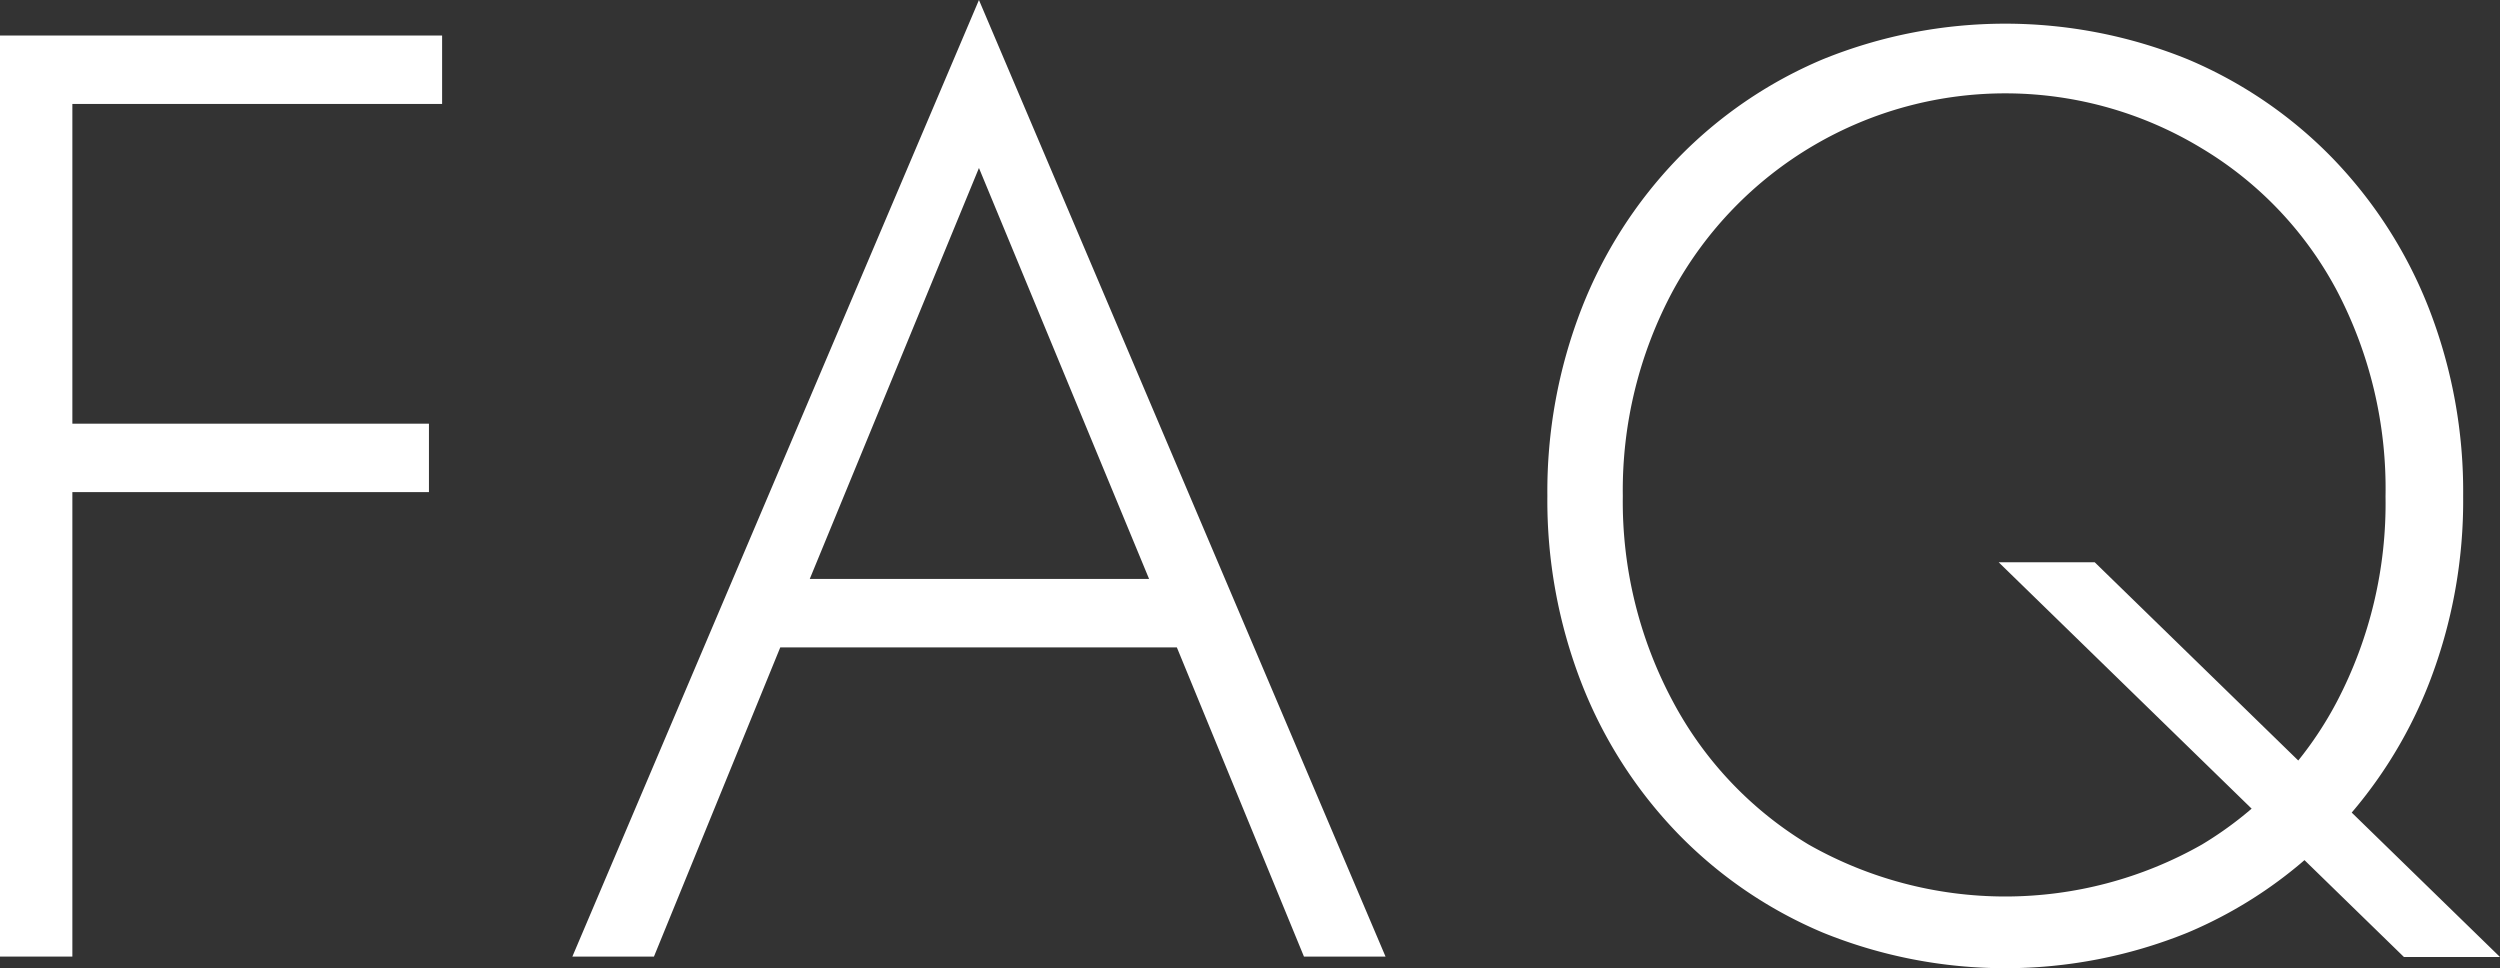
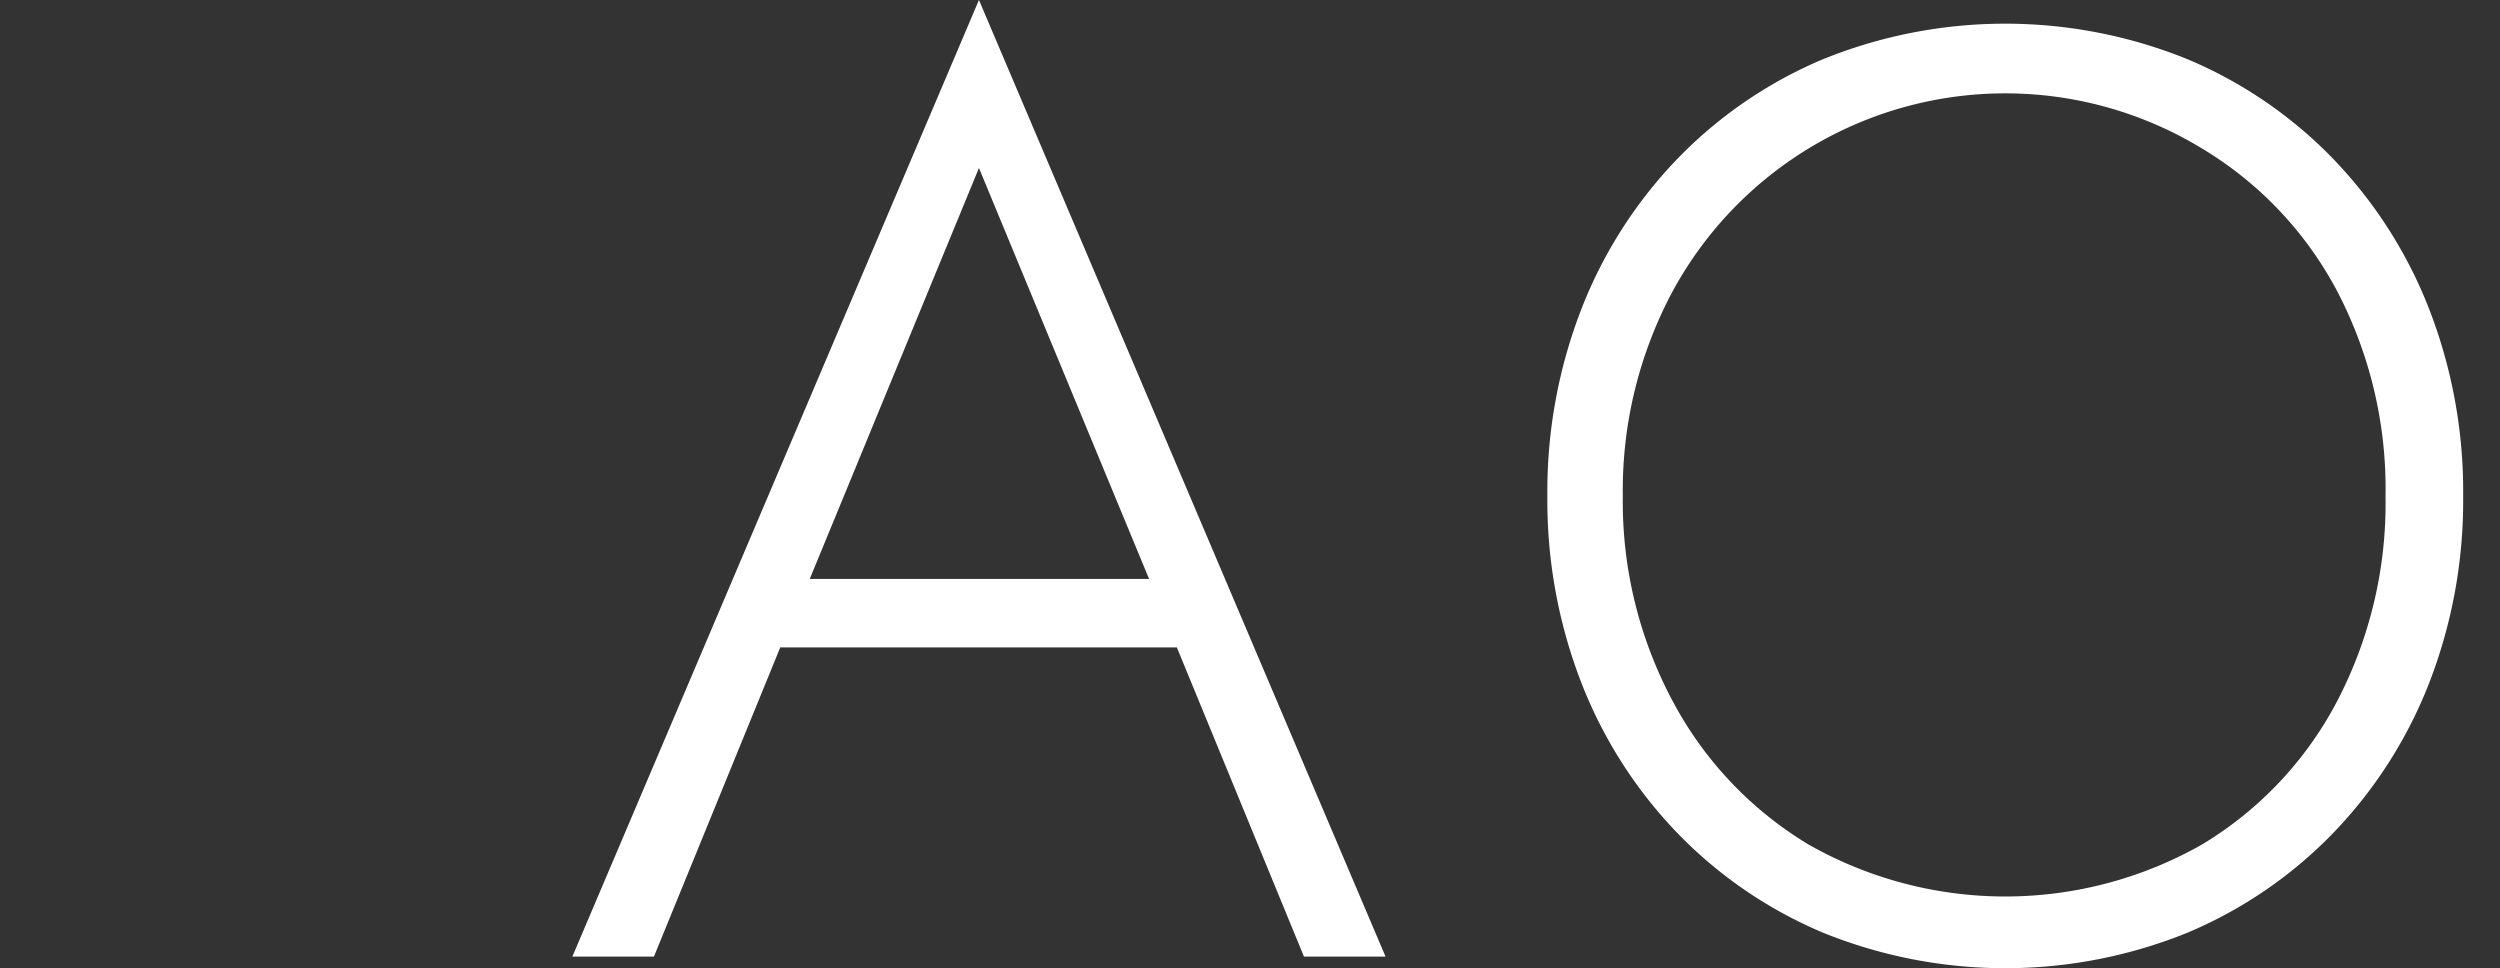
<svg xmlns="http://www.w3.org/2000/svg" viewBox="0 0 114 44.16">
  <rect x="0" y="0" width="114" height="44.16" fill="#333333" stroke="none" />
  <defs>
    <style>.a{fill:#fff;}</style>
  </defs>
-   <path class="a" d="M3.3,1.62v42H0v-42Zm-1.56,0H20.16V4.74H1.74Zm0,17.7H19.56v3.12H1.74Z" />
  <path class="a" d="M36.48,27.48l-.36.72-6.3,15.42H26.1L44.64,0,63.18,43.62H59.46L53.22,28.44l-.3-.78-8.28-20ZM35,26.4H54.42l1.08,3.12H34Z" />
-   <path class="a" d="M72.12,14.07A20.67,20.67,0,0,1,76.5,7.23,20.06,20.06,0,0,1,83.13,2.7a22.12,22.12,0,0,1,16.62,0,20.06,20.06,0,0,1,6.63,4.53,20.67,20.67,0,0,1,4.38,6.84,23,23,0,0,1,1.56,8.55,23,23,0,0,1-1.56,8.55A20.67,20.67,0,0,1,106.38,38a20.06,20.06,0,0,1-6.63,4.53,22.12,22.12,0,0,1-16.62,0A20.06,20.06,0,0,1,76.5,38a20.67,20.67,0,0,1-4.38-6.84,23,23,0,0,1-1.56-8.55A23,23,0,0,1,72.12,14.07ZM76.29,32a16.83,16.83,0,0,0,6.18,6.51,18.16,18.16,0,0,0,17.94,0A16.62,16.62,0,0,0,106.56,32a19.49,19.49,0,0,0,2.22-9.36,19.44,19.44,0,0,0-2.22-9.39,16.67,16.67,0,0,0-6.15-6.48,17.26,17.26,0,0,0-24.12,6.48A19.23,19.23,0,0,0,74,22.62,19.28,19.28,0,0,0,76.29,32Zm19.23-6.36,18.48,18h-4.38l-18.48-18Z" />
+   <path class="a" d="M72.12,14.07A20.67,20.67,0,0,1,76.5,7.23,20.06,20.06,0,0,1,83.13,2.7a22.12,22.12,0,0,1,16.62,0,20.06,20.06,0,0,1,6.63,4.53,20.67,20.67,0,0,1,4.38,6.84,23,23,0,0,1,1.56,8.55,23,23,0,0,1-1.56,8.55A20.67,20.67,0,0,1,106.38,38a20.06,20.06,0,0,1-6.63,4.53,22.12,22.12,0,0,1-16.62,0A20.06,20.06,0,0,1,76.5,38a20.67,20.67,0,0,1-4.38-6.84,23,23,0,0,1-1.56-8.55A23,23,0,0,1,72.12,14.07ZM76.29,32a16.83,16.83,0,0,0,6.18,6.51,18.16,18.16,0,0,0,17.94,0A16.62,16.62,0,0,0,106.56,32a19.49,19.49,0,0,0,2.22-9.36,19.44,19.44,0,0,0-2.22-9.39,16.67,16.67,0,0,0-6.15-6.48,17.26,17.26,0,0,0-24.12,6.48A19.23,19.23,0,0,0,74,22.62,19.28,19.28,0,0,0,76.29,32Zm19.23-6.36,18.48,18l-18.48-18Z" />
</svg>